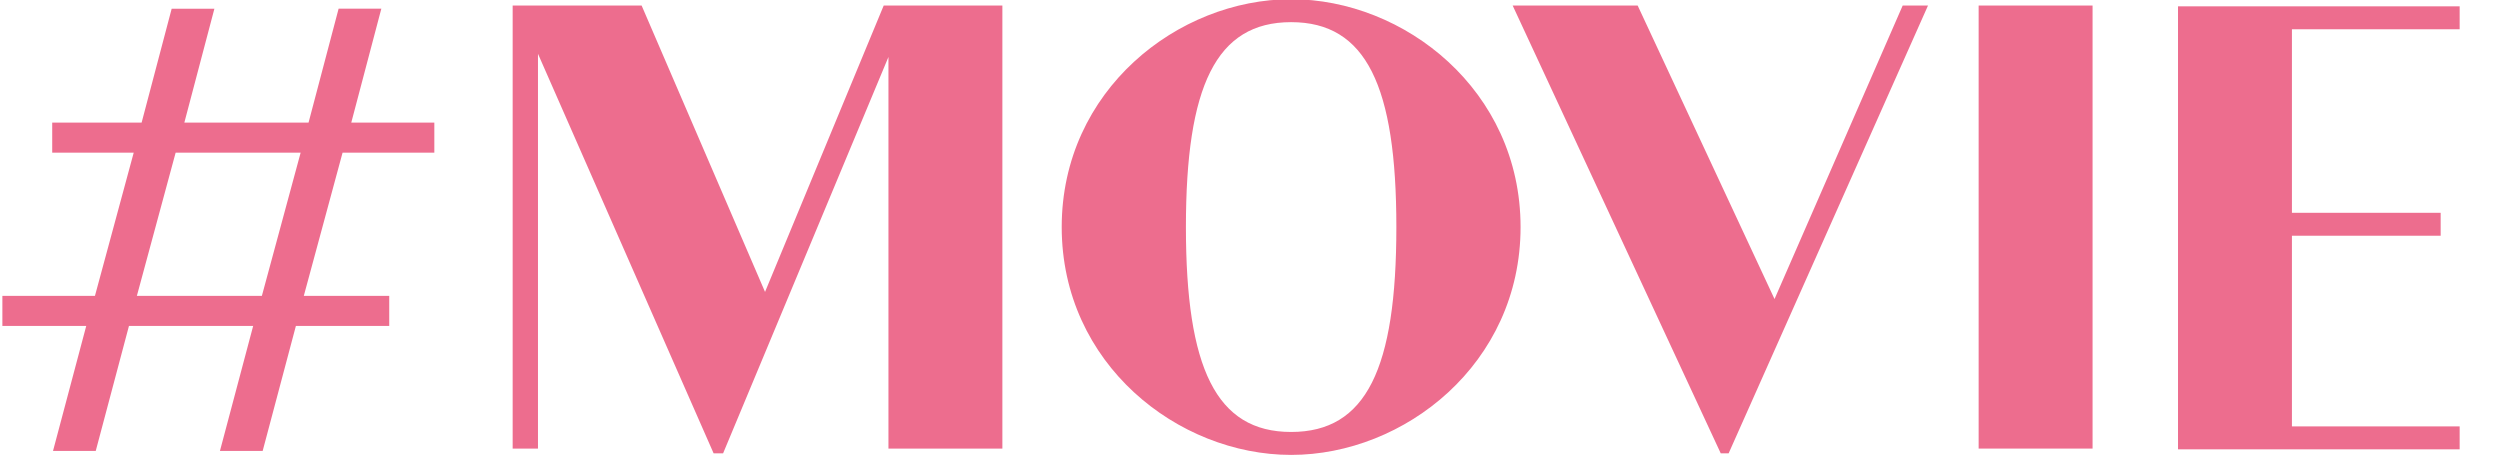
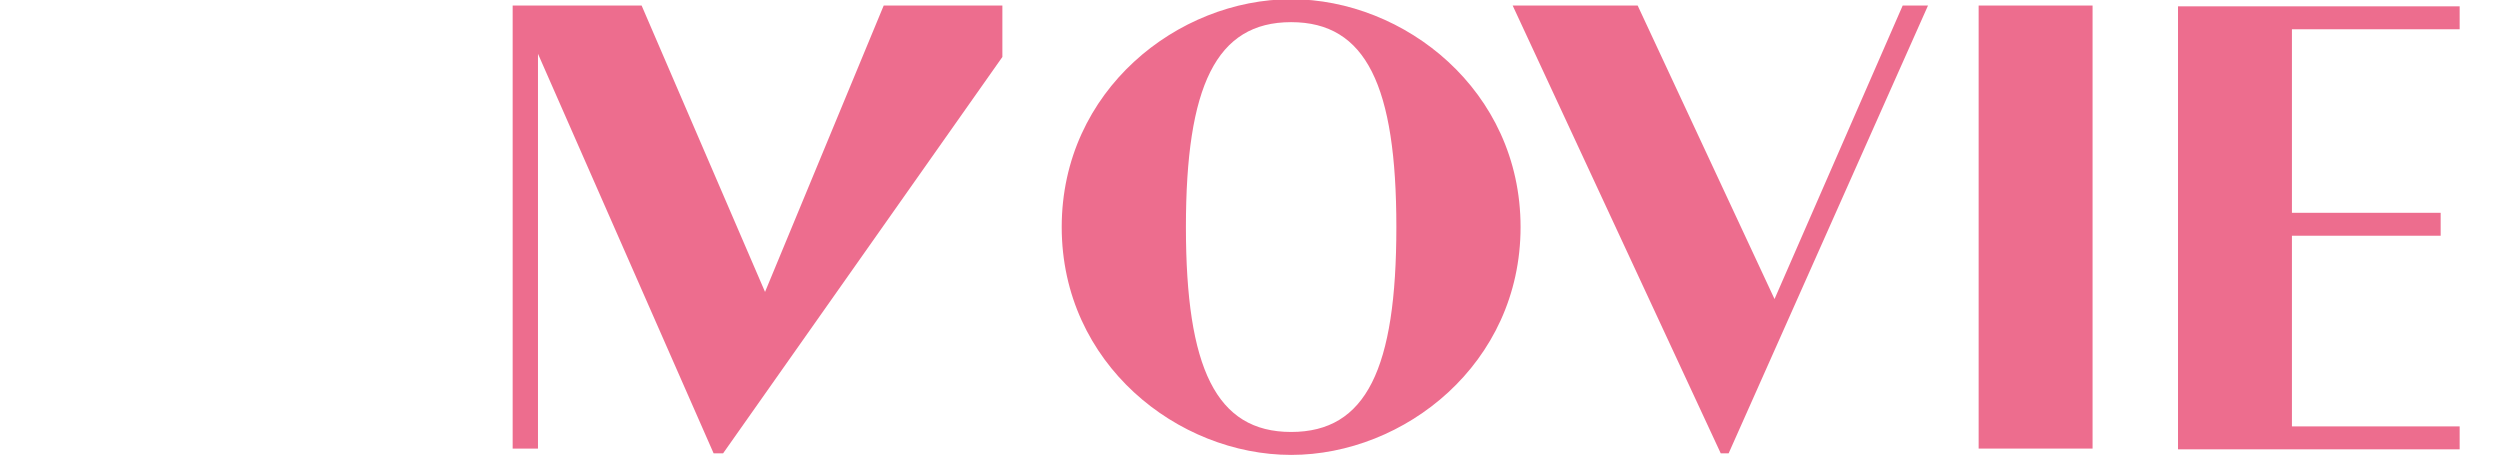
<svg xmlns="http://www.w3.org/2000/svg" version="1.1" id="ttl_movie.svg" x="0px" y="0px" viewBox="0 0 316 58" style="enable-background:new 0 0 316 58;" xml:space="preserve">
  <style type="text/css">
	.st0{enable-background:new    ;}
	.st1{fill:#ED6D8E;}
</style>
  <g class="st0">
-     <path class="st1" d="M126.7,56.7h-14.4V7.2L91.4,57.3h-1.2L68,6.8v49.9h-3.2v-56h16.3l15.6,36.2l15-36.2h15V56.7z" />
+     <path class="st1" d="M126.7,56.7V7.2L91.4,57.3h-1.2L68,6.8v49.9h-3.2v-56h16.3l15.6,36.2l15-36.2h15V56.7z" />
    <path class="st1" d="M192.2,28.7c0,17.3-14.7,28.8-29,28.8c-14.3,0-29-11.5-29-28.8c0-17.3,14.7-28.8,29-28.8   C177.5-0.1,192.2,11.4,192.2,28.7z M176.5,28.7c0-17.8-3.8-25.9-13.3-25.9s-13.3,8.1-13.3,25.9c0,17.8,3.8,25.9,13.3,25.9   S176.5,46.6,176.5,28.7z" />
    <path class="st1" d="M243.7,0.7l-25.2,56.6h-1L191.2,0.7h15.8l17.3,37.1l16.2-37.1H243.7z" />
    <path class="st1" d="M250.1,0.7h14.4v56h-14.4V0.7z" />
    <path class="st1" d="M289.7,3.6v23.3h18.8v2.9h-18.8v24.1h21.2v2.9h-35.6v-56h35.6v2.9H289.7z" />
  </g>
  <g class="st0">
-     <path class="st1" d="M43.3,19.3l-4.9,18.1h10.8v3.8H37.4l-4.2,15.8h-5.4l4.2-15.8H16.3l-4.2,15.8H6.7l4.2-15.8H0.3v-3.8H12   l4.9-18.1H6.6v-3.8h11.3l3.8-14.4h5.4l-3.8,14.4H39l3.8-14.4h5.4l-3.8,14.4h10.5v3.8H43.3z M38,19.3H22.2l-4.9,18.1h15.8L38,19.3z" />
-   </g>
+     </g>
</svg>